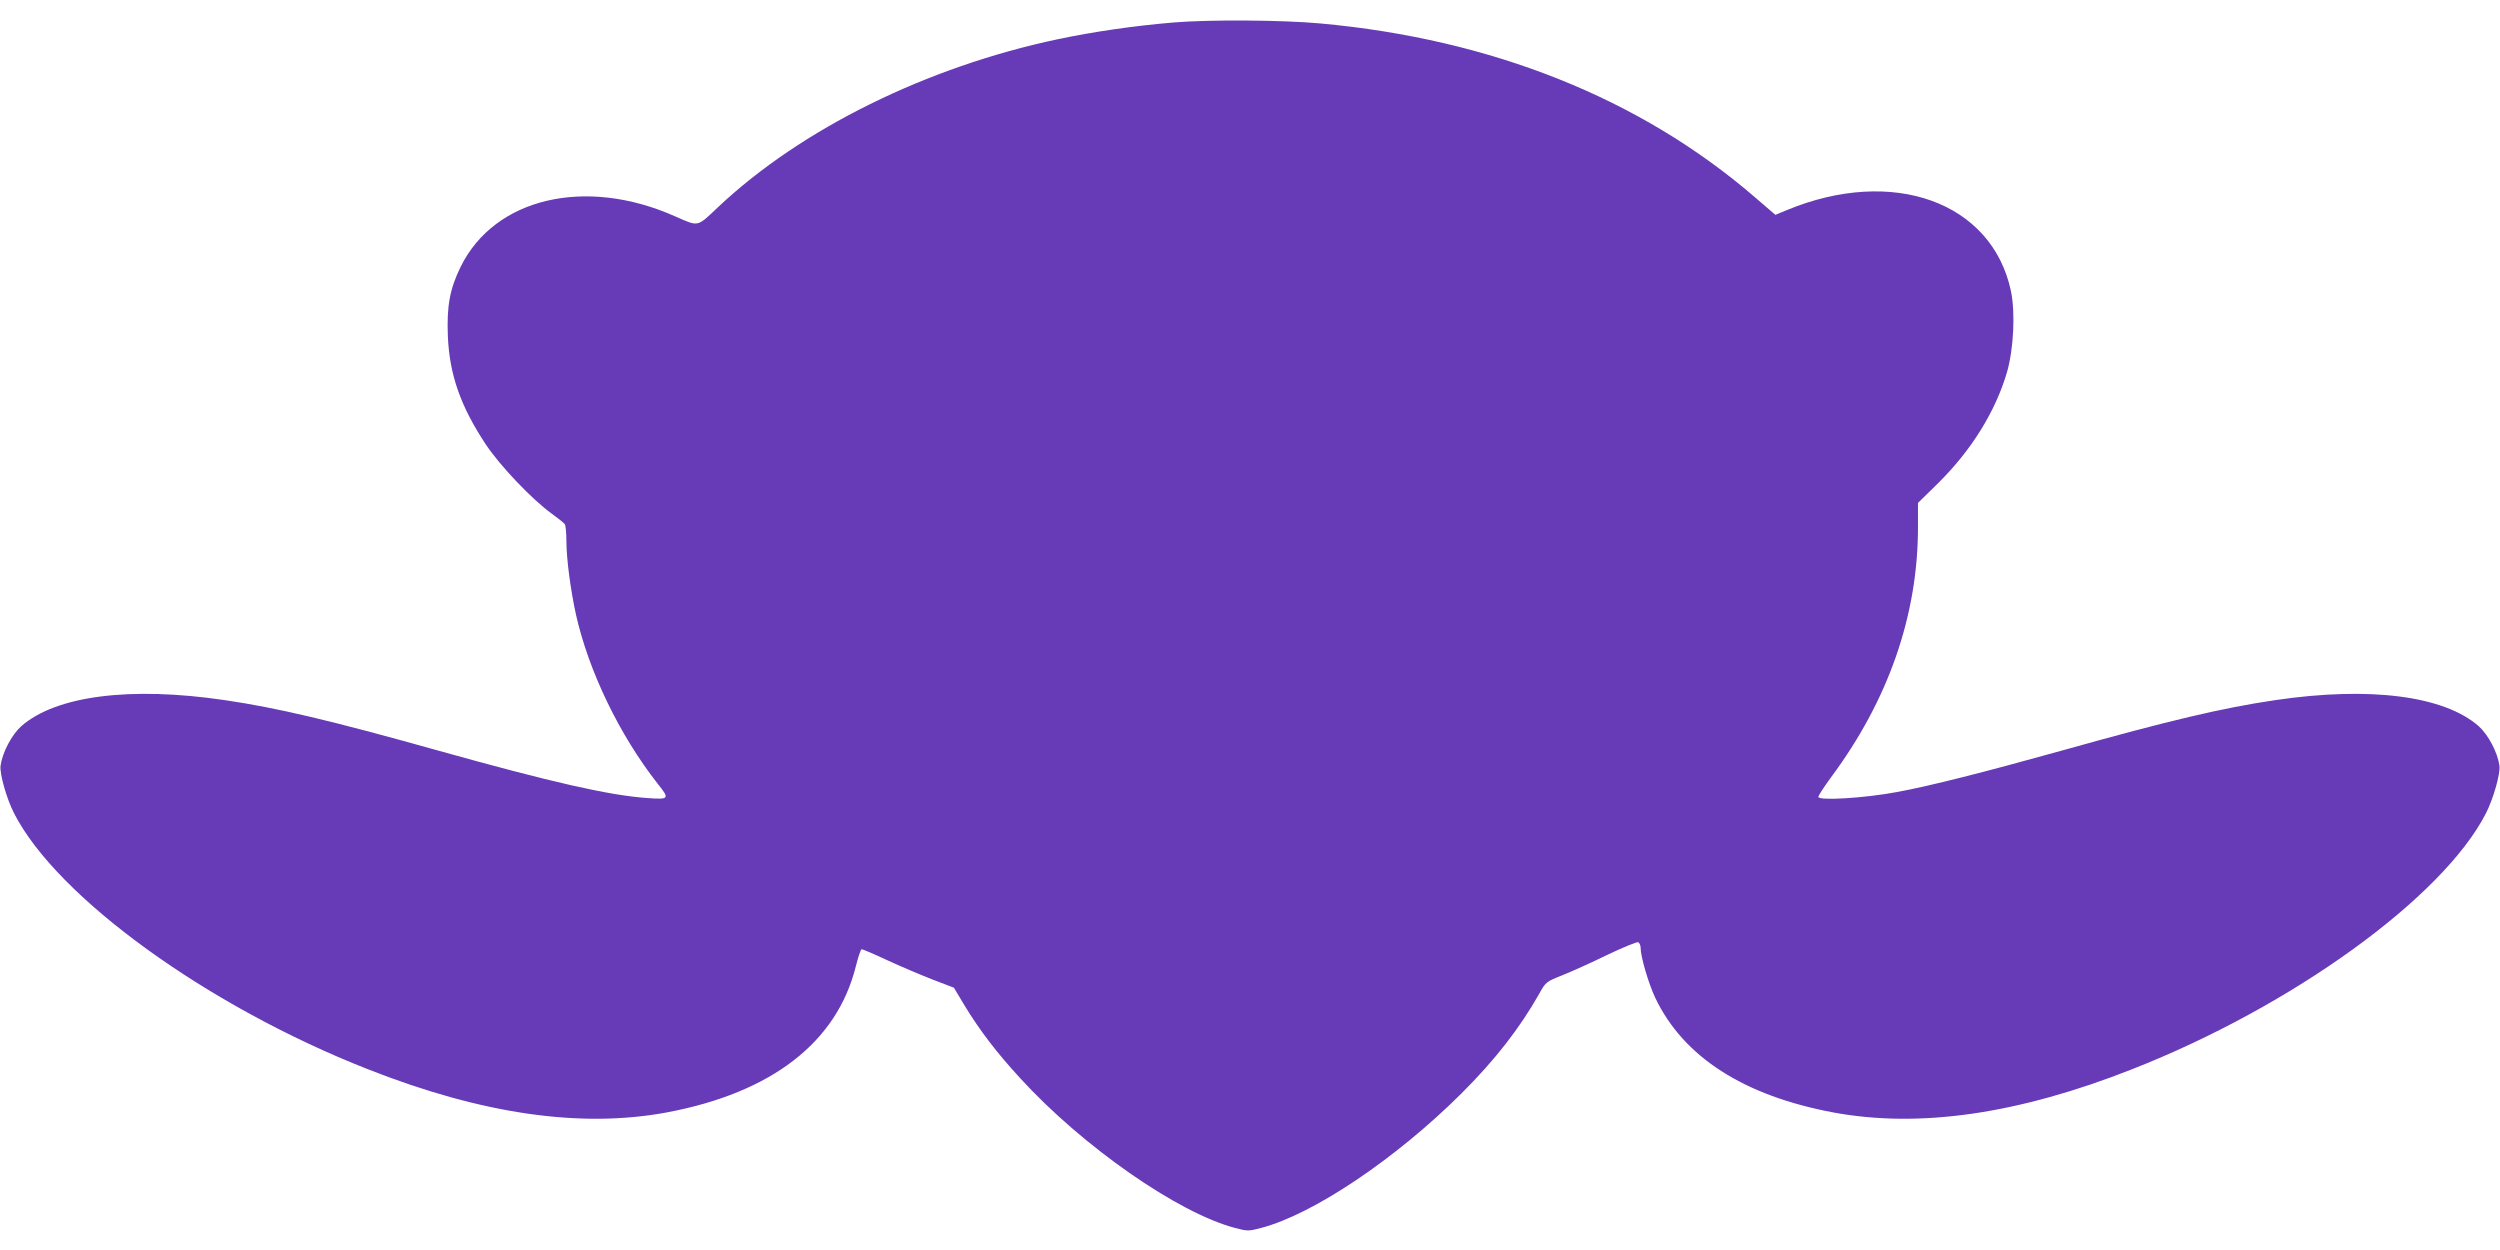
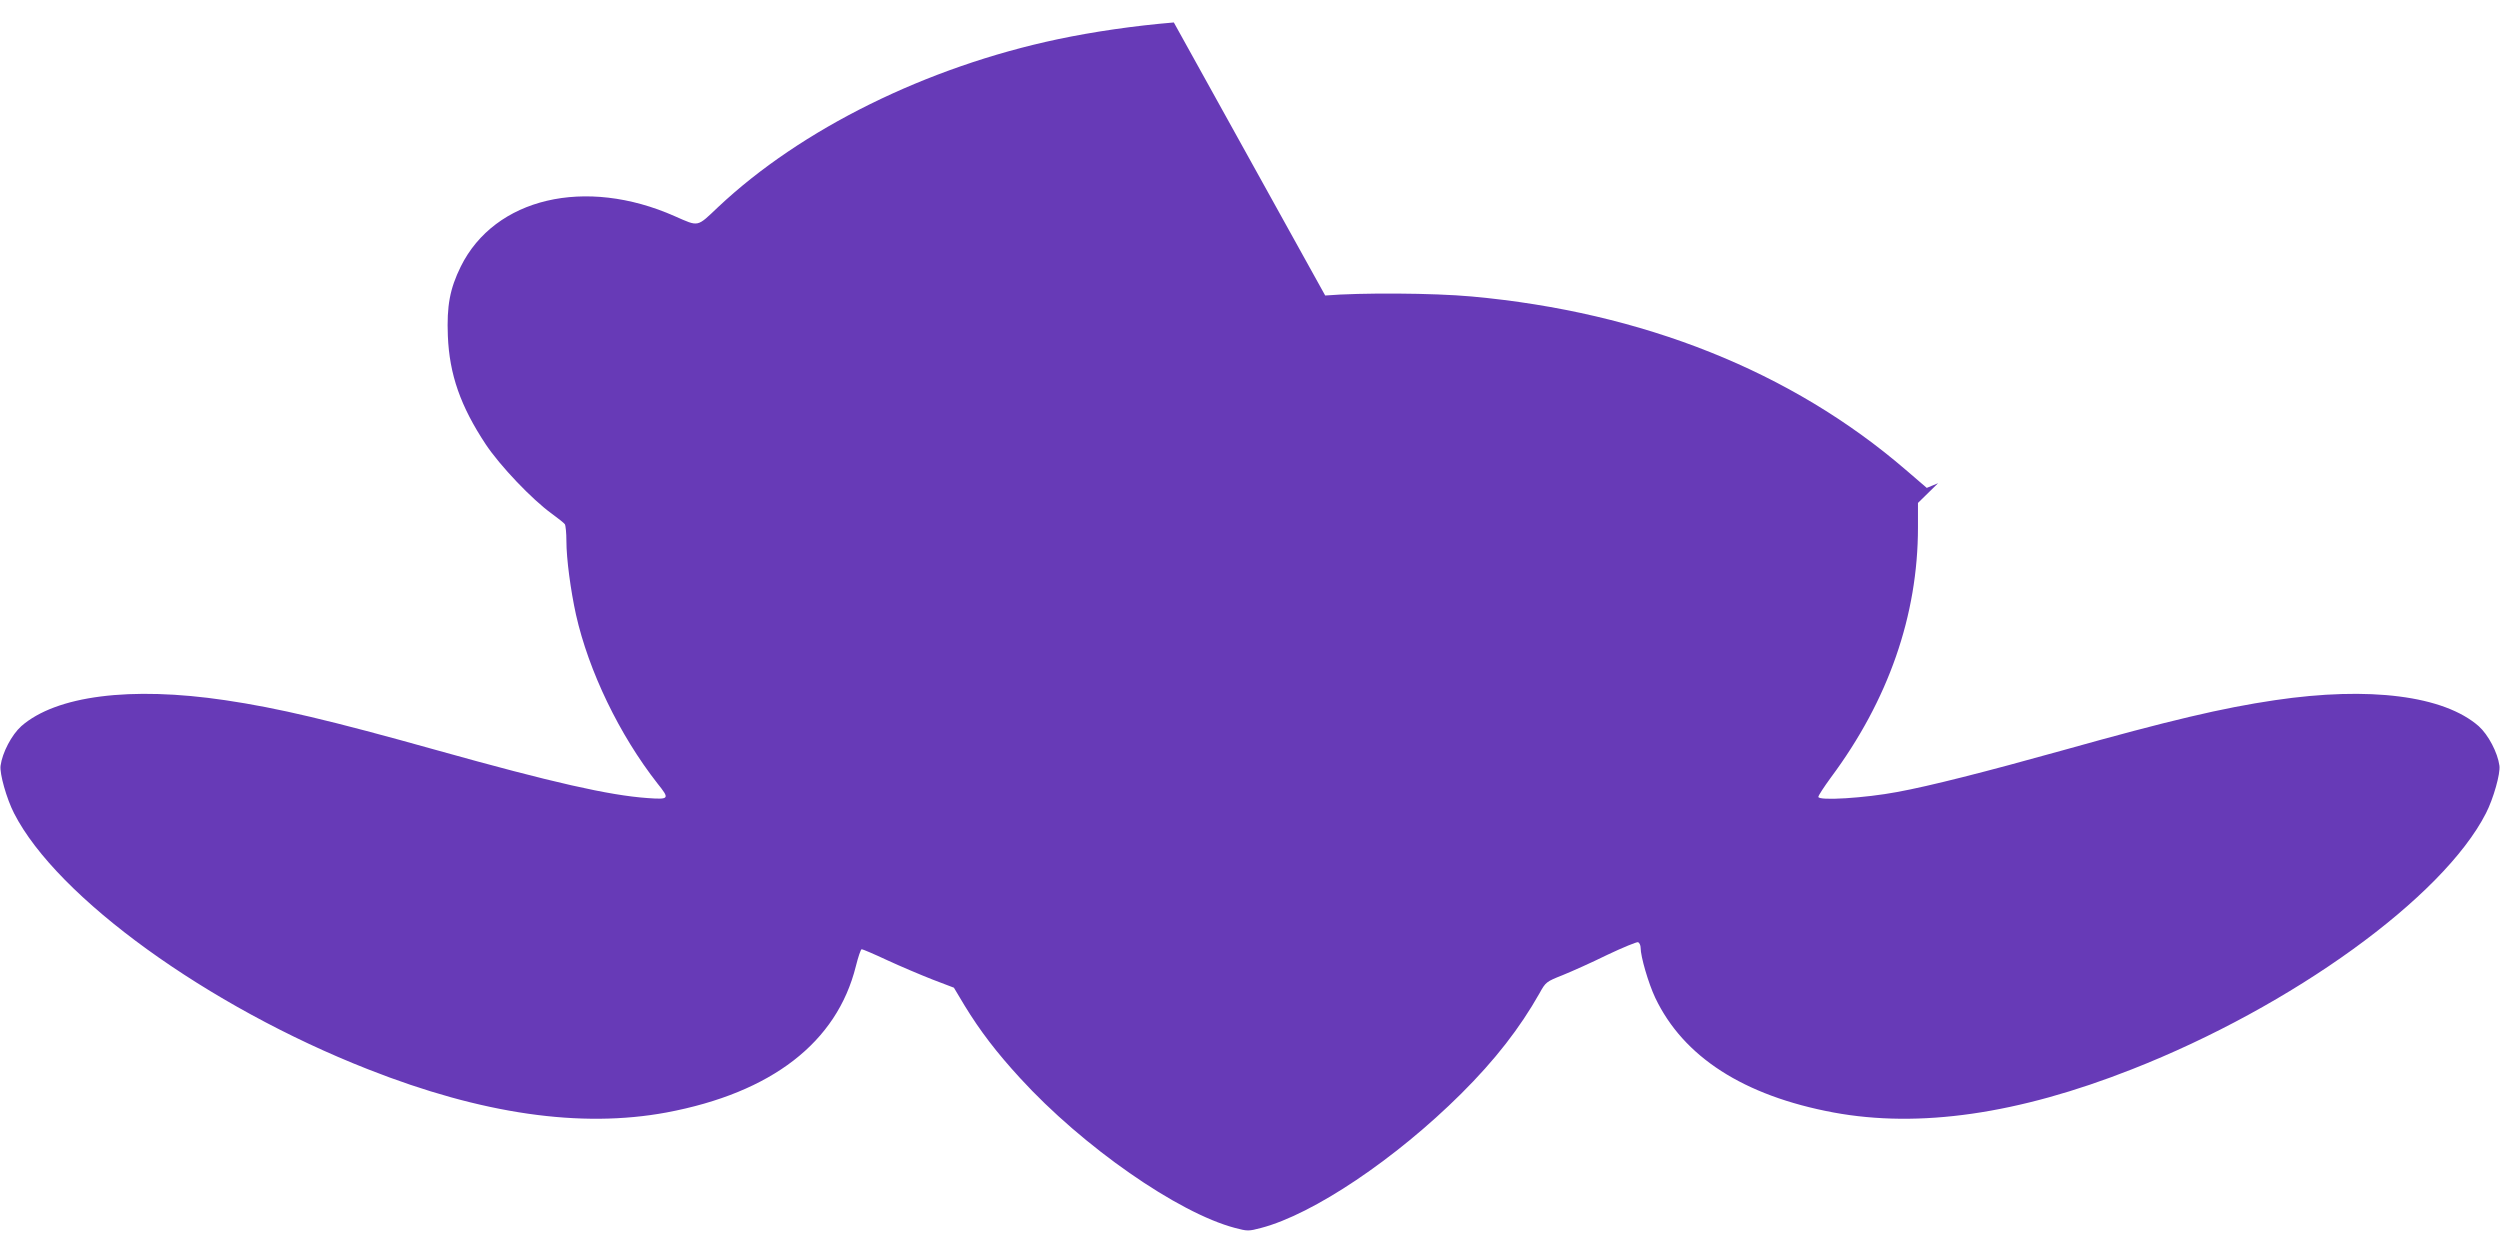
<svg xmlns="http://www.w3.org/2000/svg" version="1.0" width="1280pt" height="640pt" viewBox="0 0 1280 640" preserveAspectRatio="xMidYMid meet">
  <g transform="translate(0,640) scale(0.1,-0.1)" fill="#673ab7" stroke="none">
-     <path d="M6010 6285 c-203 -17 -410 -47 -595 -86 -671 -142 -1313 -459 -1738 -859 -110 -104 -97 -102 -222 -47 -458 203 -922 94 -1096 -258 -56 -114 -72 -201 -66 -355 8 -198 65 -360 194 -555 73 -110 238 -283 338 -355 33 -24 63 -48 67 -54 4 -6 8 -45 8 -86 0 -92 22 -254 49 -377 65 -289 222 -615 417 -864 64 -80 62 -83 -52 -75 -195 14 -484 79 -1074 244 -550 154 -817 217 -1087 257 -485 72 -866 23 -1044 -133 -49 -44 -97 -135 -106 -202 -6 -40 31 -170 69 -244 220 -431 992 -989 1813 -1311 584 -230 1089 -302 1527 -221 539 101 873 359 970 749 12 48 25 87 30 87 5 0 64 -25 130 -56 67 -31 171 -75 232 -99 l110 -42 55 -92 c79 -129 162 -238 284 -371 320 -350 808 -690 1100 -767 64 -17 70 -17 134 0 267 70 688 353 1024 687 174 173 301 337 401 514 32 58 35 60 118 93 47 19 150 65 229 104 80 38 151 67 158 65 7 -3 13 -16 13 -29 0 -45 40 -182 75 -256 144 -302 452 -501 913 -587 438 -81 943 -9 1527 221 821 322 1593 880 1813 1311 38 74 75 204 69 244 -9 67 -57 158 -106 202 -178 156 -559 205 -1044 133 -270 -40 -537 -103 -1087 -257 -394 -110 -682 -183 -846 -213 -164 -31 -404 -46 -404 -25 0 7 29 51 64 99 294 395 446 830 446 1281 l0 125 103 101 c172 170 294 368 353 569 34 119 43 304 20 415 -97 456 -605 639 -1148 414 l-58 -24 -107 92 c-585 504 -1346 808 -2223 888 -197 18 -569 20 -750 5z" />
+     <path d="M6010 6285 c-203 -17 -410 -47 -595 -86 -671 -142 -1313 -459 -1738 -859 -110 -104 -97 -102 -222 -47 -458 203 -922 94 -1096 -258 -56 -114 -72 -201 -66 -355 8 -198 65 -360 194 -555 73 -110 238 -283 338 -355 33 -24 63 -48 67 -54 4 -6 8 -45 8 -86 0 -92 22 -254 49 -377 65 -289 222 -615 417 -864 64 -80 62 -83 -52 -75 -195 14 -484 79 -1074 244 -550 154 -817 217 -1087 257 -485 72 -866 23 -1044 -133 -49 -44 -97 -135 -106 -202 -6 -40 31 -170 69 -244 220 -431 992 -989 1813 -1311 584 -230 1089 -302 1527 -221 539 101 873 359 970 749 12 48 25 87 30 87 5 0 64 -25 130 -56 67 -31 171 -75 232 -99 l110 -42 55 -92 c79 -129 162 -238 284 -371 320 -350 808 -690 1100 -767 64 -17 70 -17 134 0 267 70 688 353 1024 687 174 173 301 337 401 514 32 58 35 60 118 93 47 19 150 65 229 104 80 38 151 67 158 65 7 -3 13 -16 13 -29 0 -45 40 -182 75 -256 144 -302 452 -501 913 -587 438 -81 943 -9 1527 221 821 322 1593 880 1813 1311 38 74 75 204 69 244 -9 67 -57 158 -106 202 -178 156 -559 205 -1044 133 -270 -40 -537 -103 -1087 -257 -394 -110 -682 -183 -846 -213 -164 -31 -404 -46 -404 -25 0 7 29 51 64 99 294 395 446 830 446 1281 l0 125 103 101 l-58 -24 -107 92 c-585 504 -1346 808 -2223 888 -197 18 -569 20 -750 5z" />
  </g>
</svg>